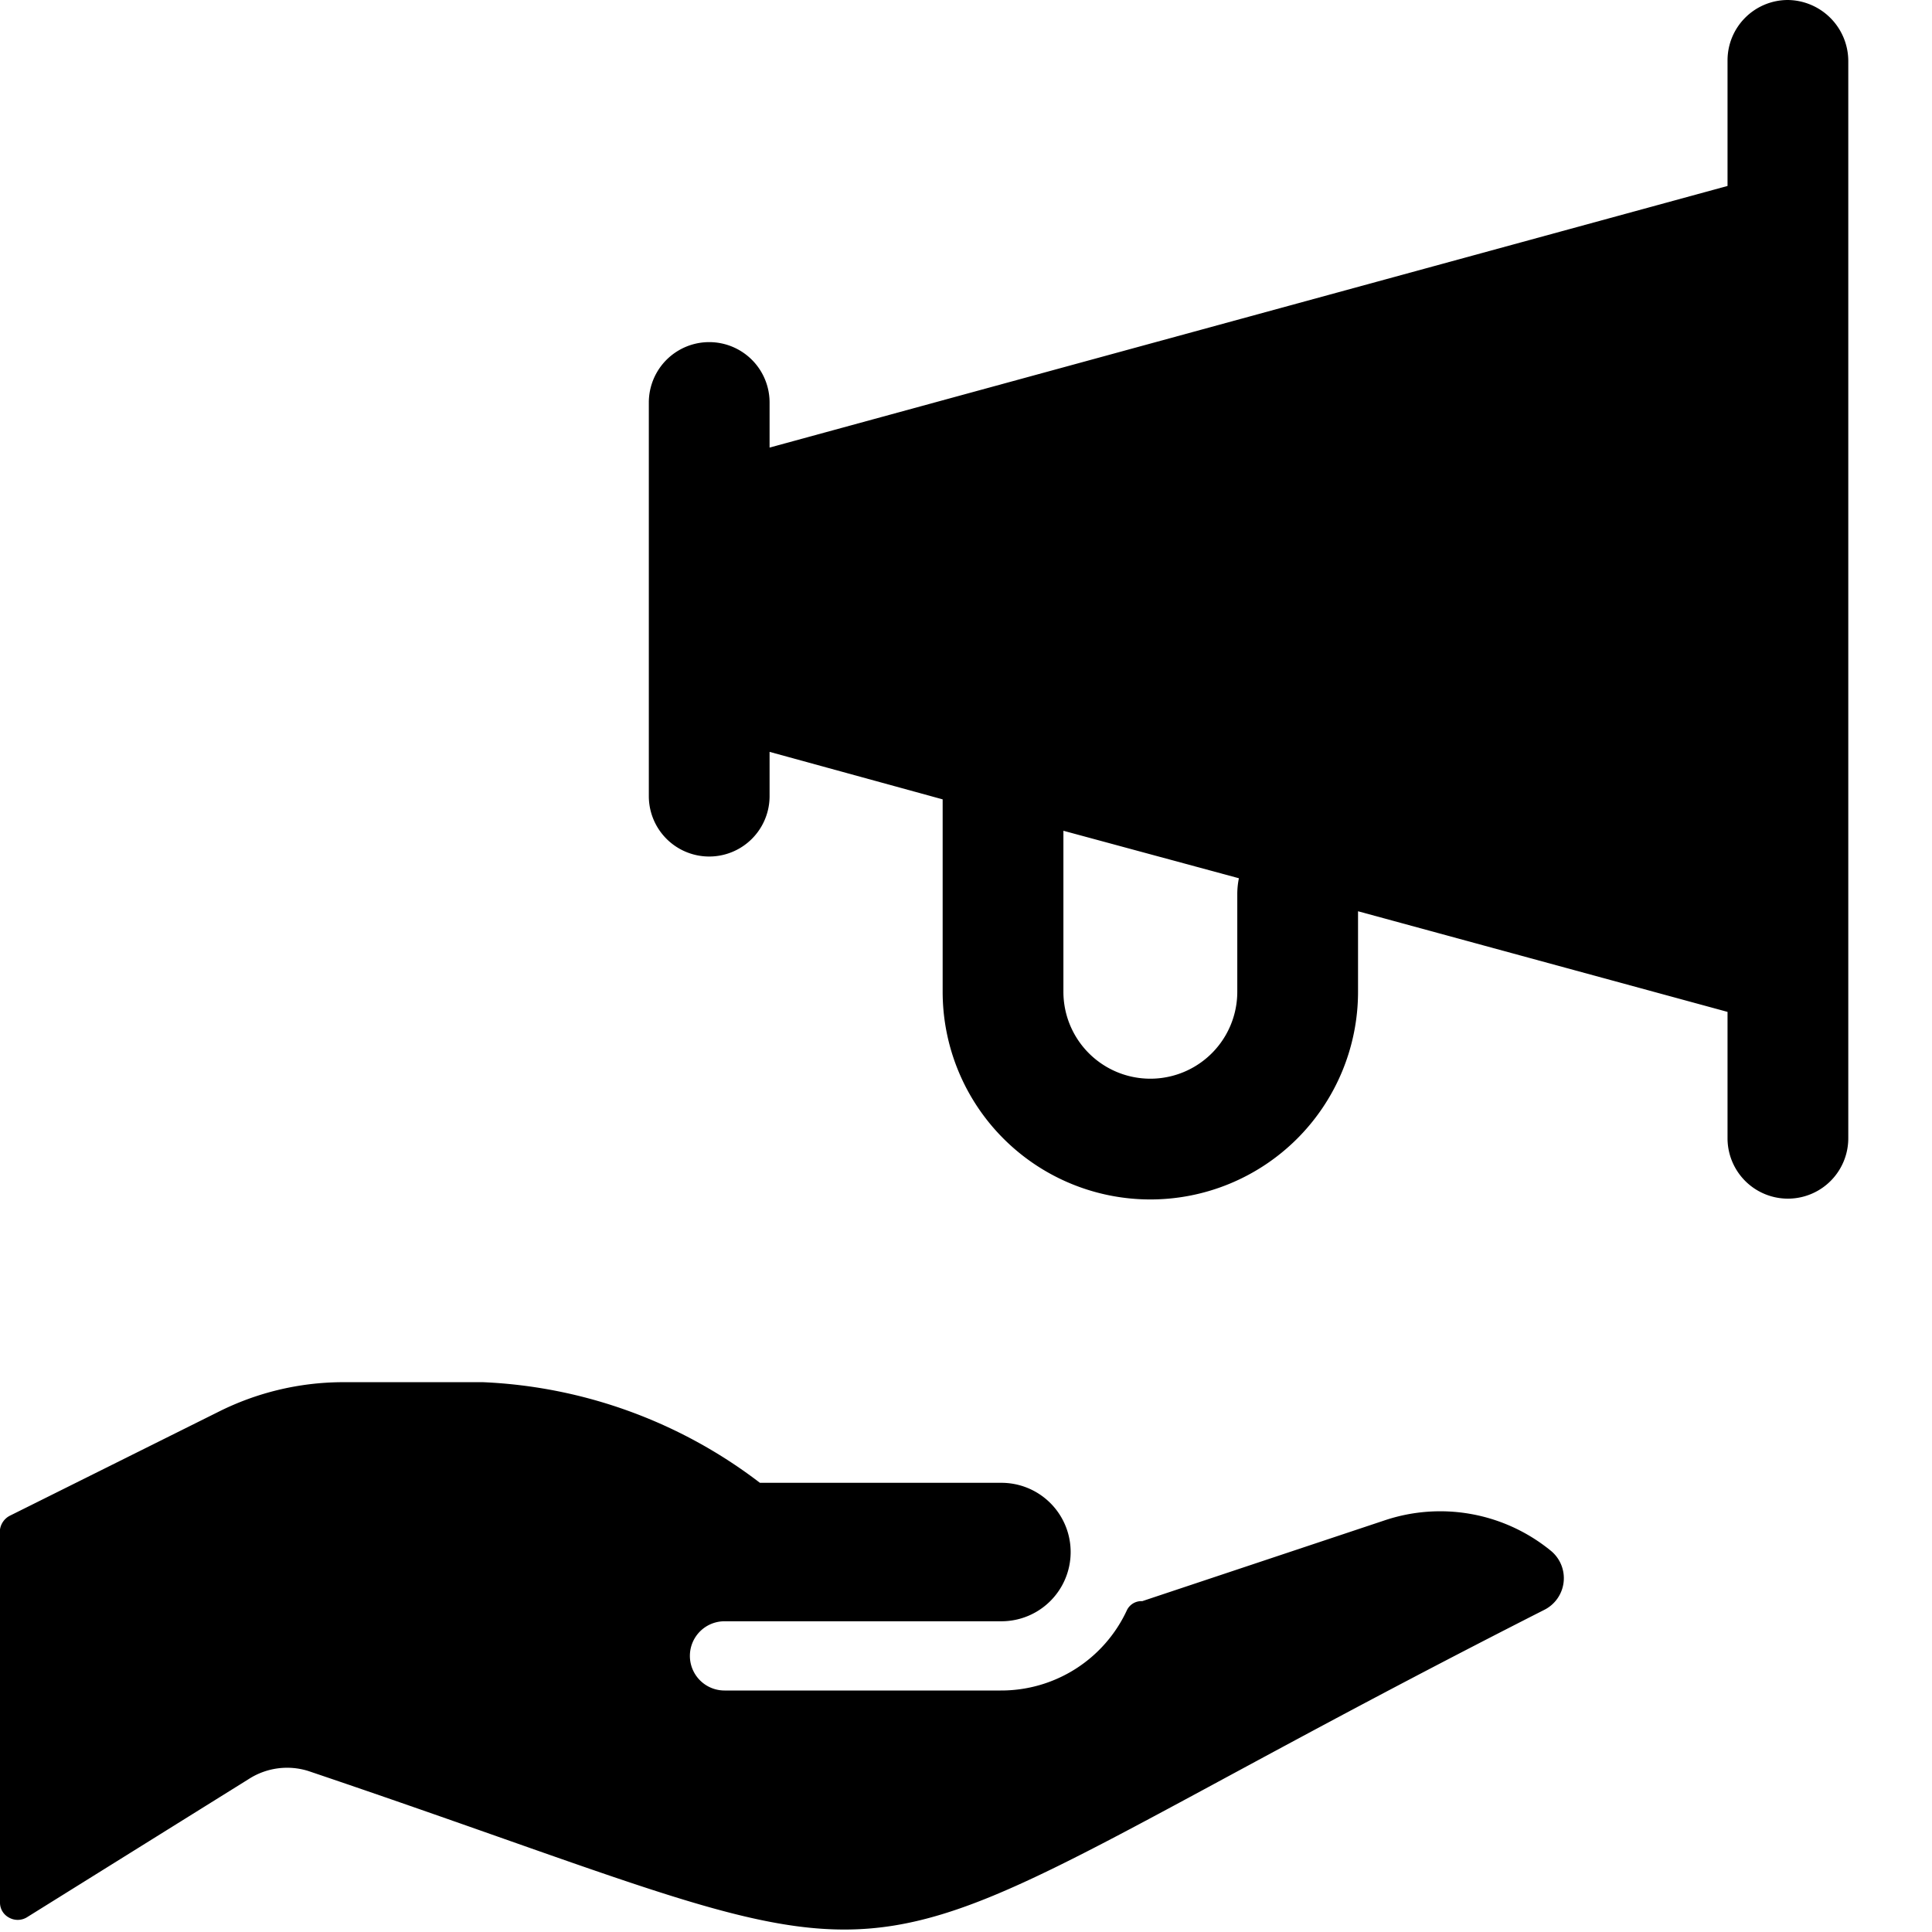
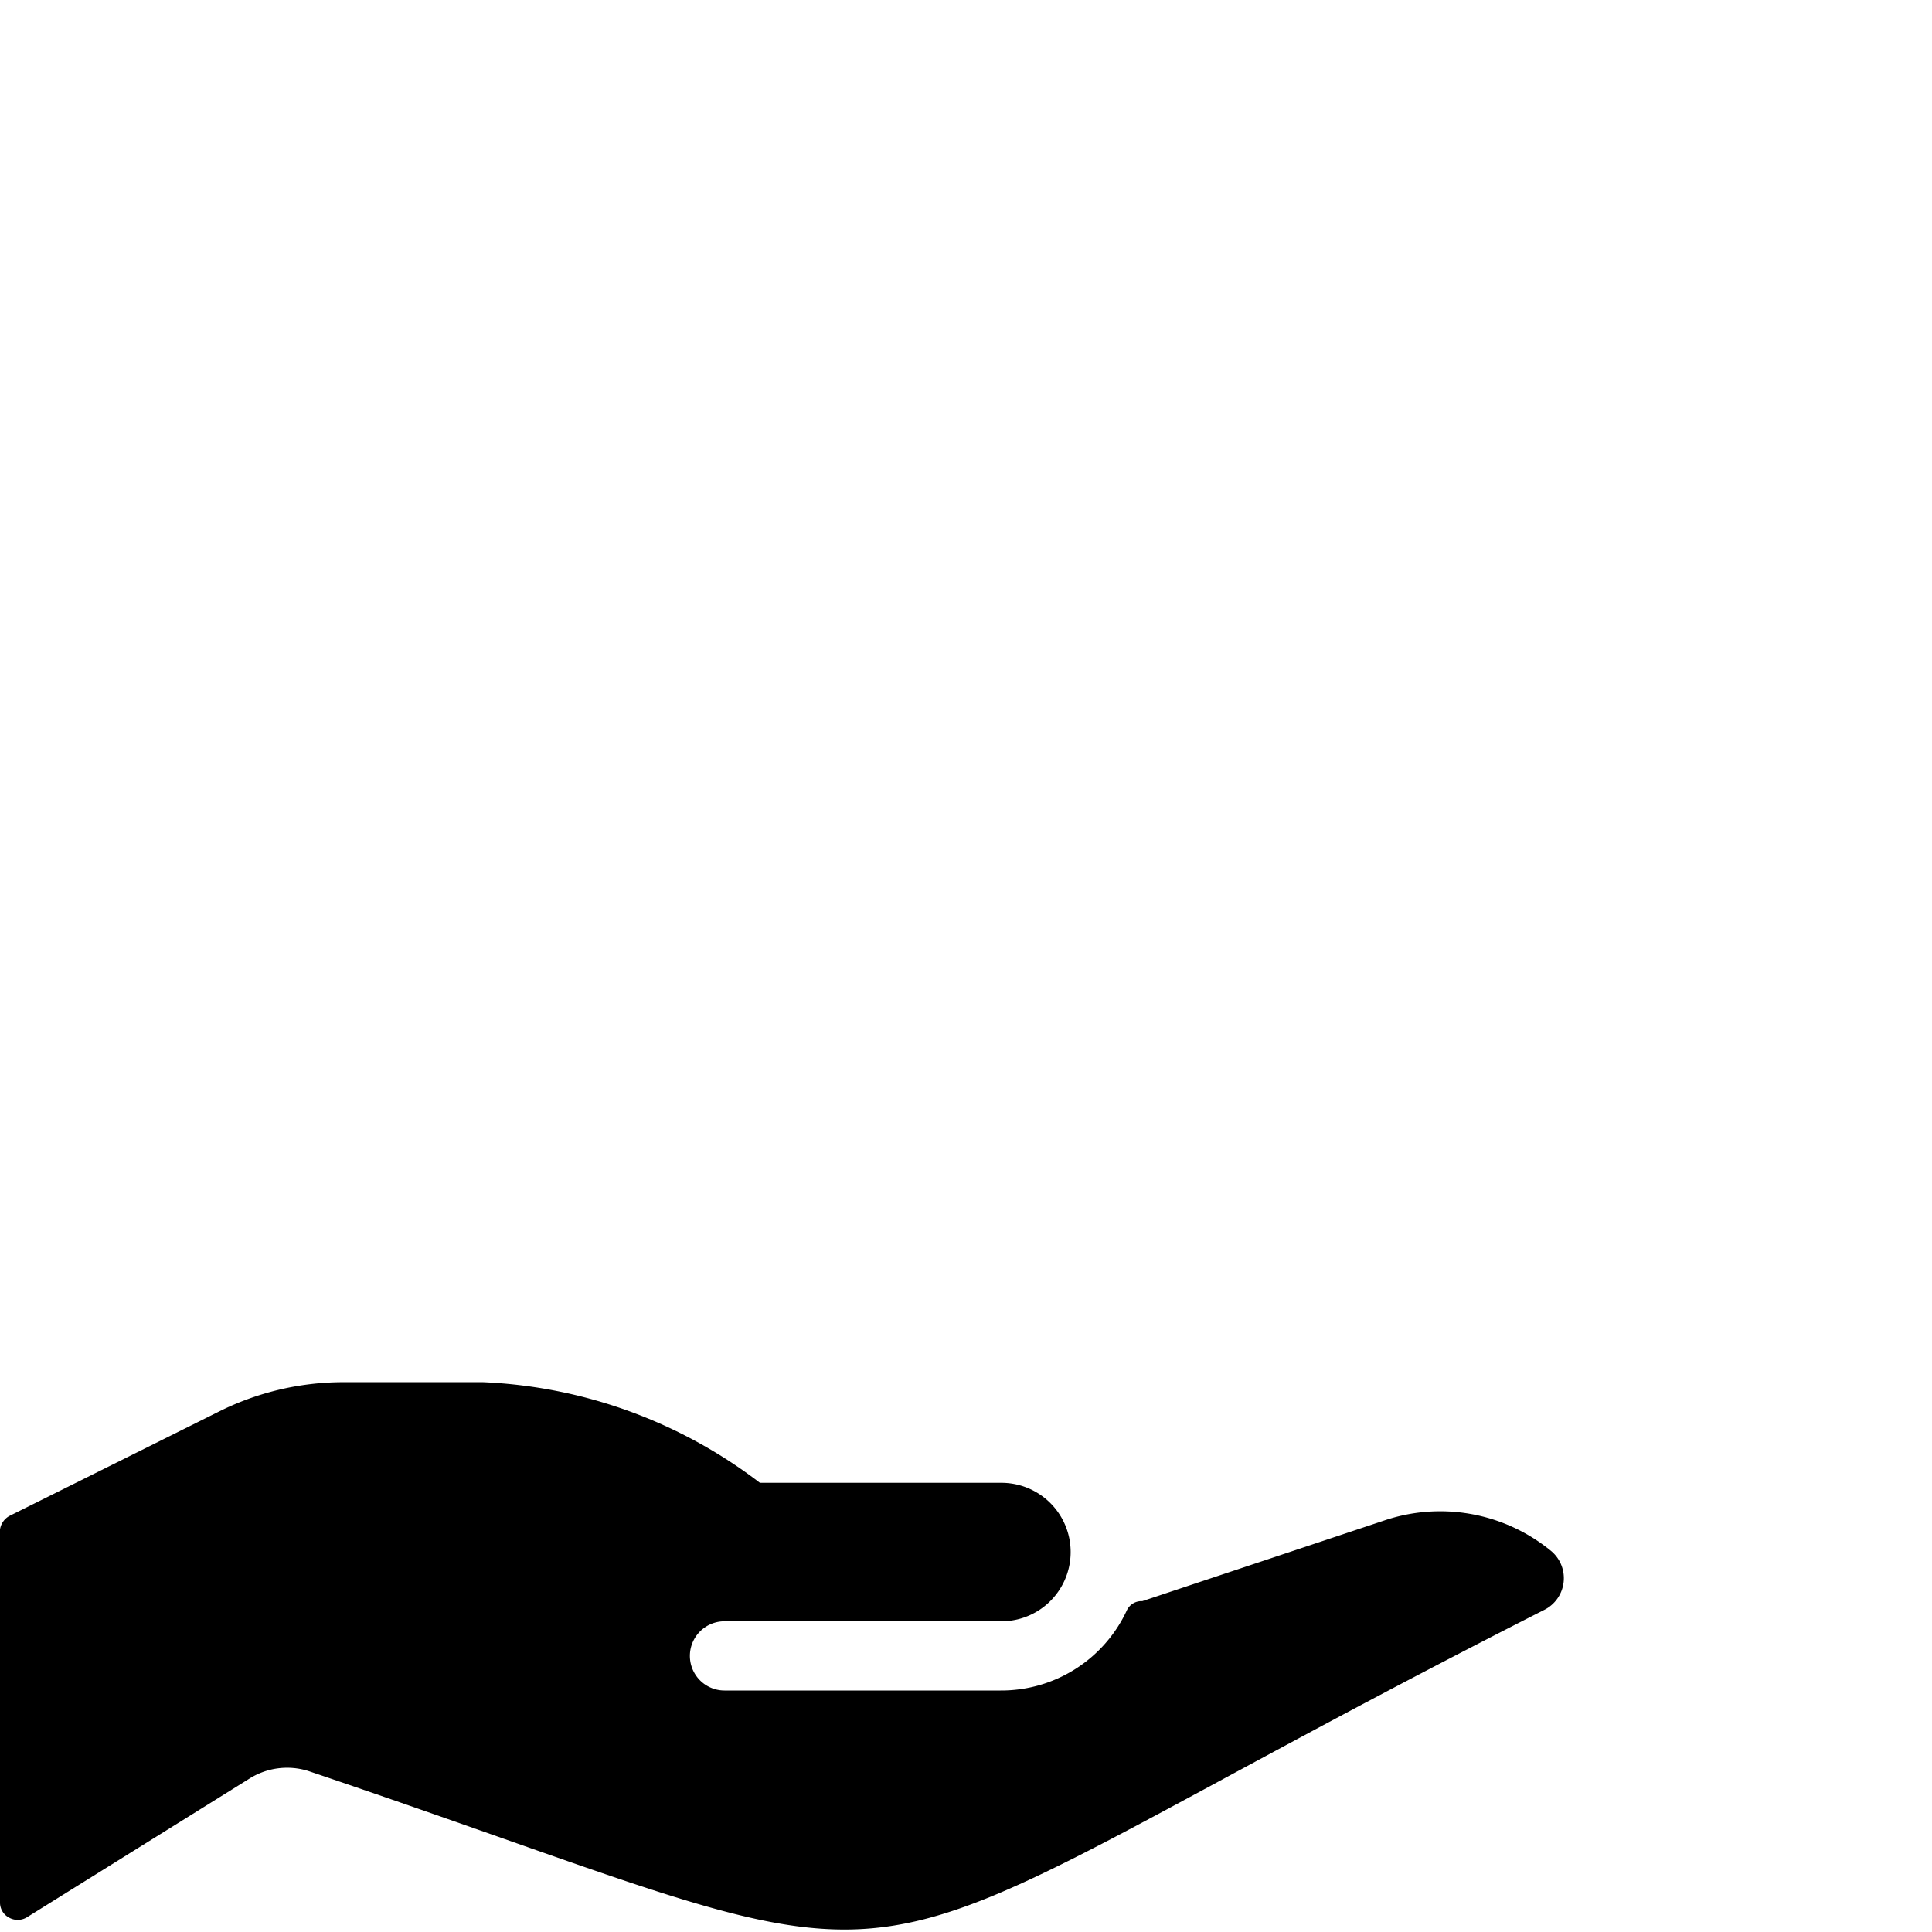
<svg xmlns="http://www.w3.org/2000/svg" viewBox="0 0 24 24">
  <g>
    <path d="m17.19 18.89 -3 1A0.2 0.2 0 0 0 14 20a1.72 1.72 0 0 1 -1.57 1H9a0.43 0.43 0 0 1 0 -0.86h3.44a0.86 0.86 0 0 0 0 -1.72h-3A6.09 6.09 0 0 0 6 17.17H4.25a3.46 3.46 0 0 0 -1.54 0.37L0.12 18.83A0.23 0.23 0 0 0 0 19v4.63a0.21 0.21 0 0 0 0.11 0.19 0.22 0.22 0 0 0 0.22 0l2.76 -1.72a0.88 0.88 0 0 1 0.74 -0.1c8.56 2.89 5.7 2.9 15.35 -2a0.44 0.44 0 0 0 0.08 -0.74 2.17 2.17 0 0 0 -2.07 -0.37Z" fill="#000000" stroke-width="1" />
-     <path d="M22.21 0a0.75 0.75 0 0 0 -0.75 0.75v1.56L9.56 5.56V5a0.75 0.75 0 0 0 -1.5 0v4.89a0.75 0.75 0 0 0 1.5 0v-0.55l2.15 0.59v2.39a2.58 2.58 0 0 0 5.16 0v-1l4.59 1.25v1.57a0.75 0.75 0 0 0 1.5 0V0.75a0.76 0.76 0 0 0 -0.75 -0.75Zm-6.84 11.1v1.22a1.08 1.08 0 0 1 -2.16 0v-2l2.18 0.59a1 1 0 0 0 -0.02 0.19Z" fill="#000000" stroke-width="1" />
  </g>
</svg>